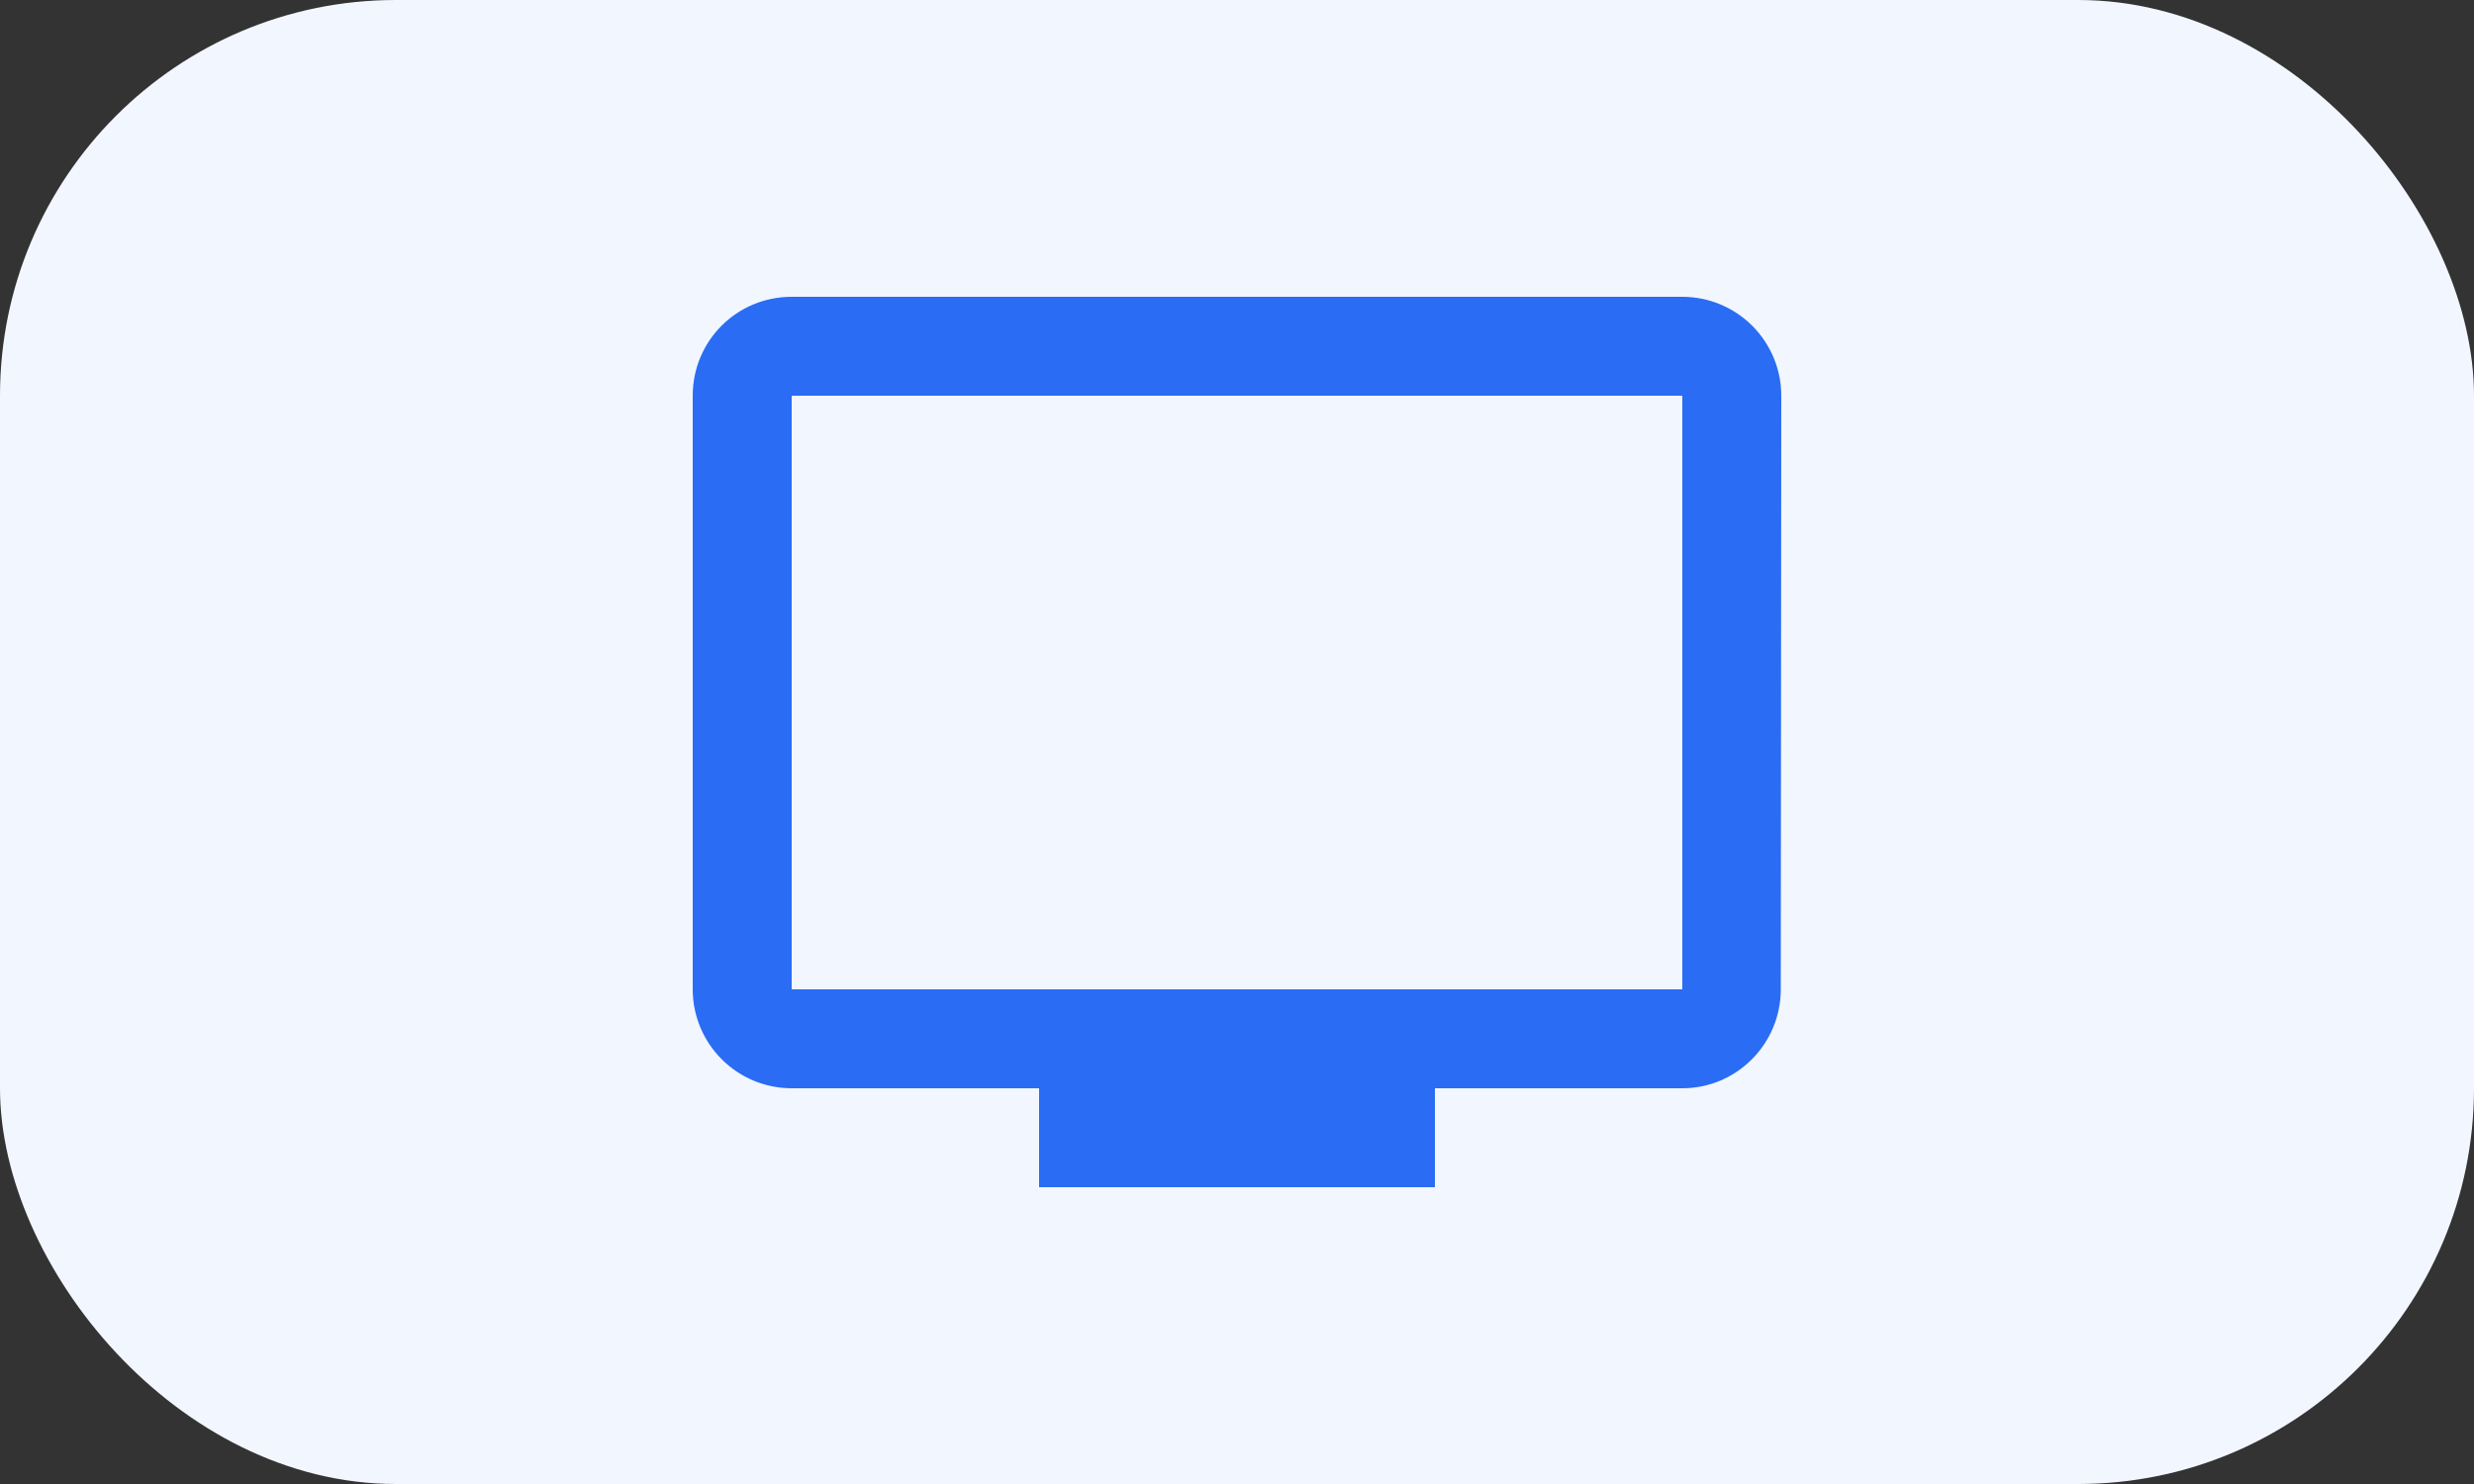
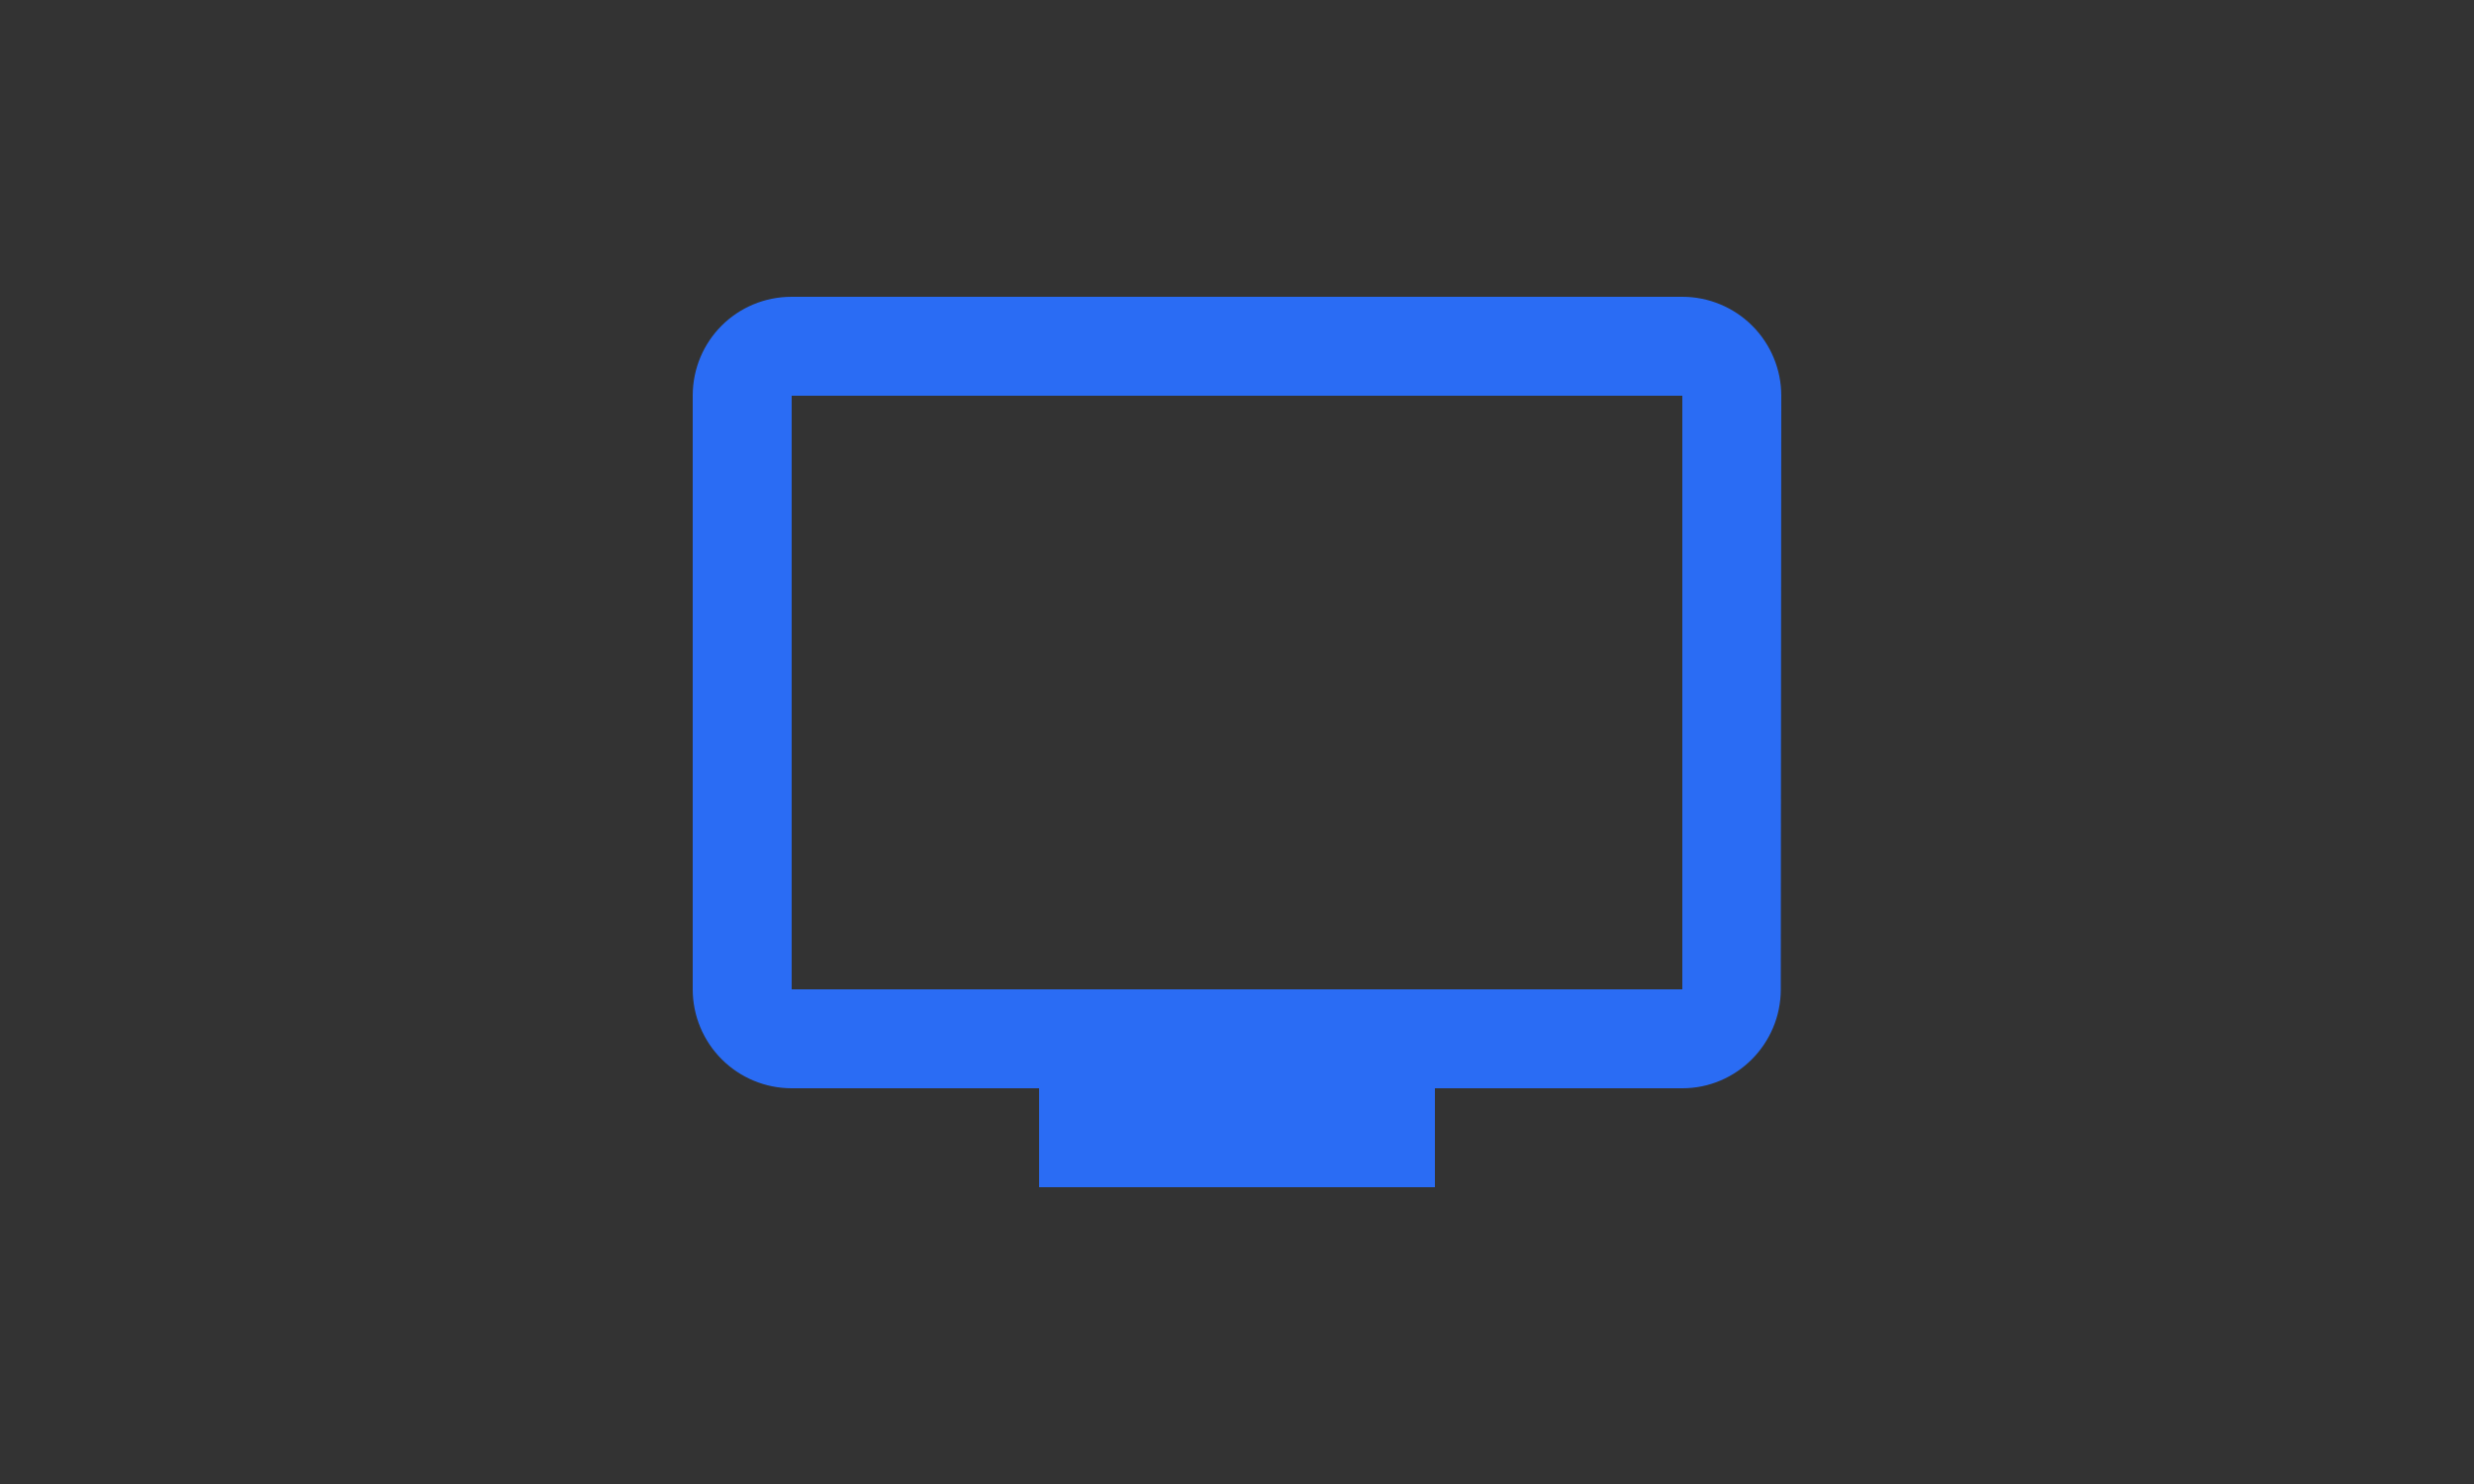
<svg xmlns="http://www.w3.org/2000/svg" width="50" height="30" viewBox="0 0 50 30" fill="none">
  <rect x="0" y="0" width="50" height="30" fill="#333333" stroke="none" />
-   <rect width="50" height="30" rx="8" fill="#F2F6FE" />
  <path d="M34 6H16C14.89 6 14 6.89 14 8V20C14 20.53 14.211 21.039 14.586 21.414C14.961 21.789 15.47 22 16 22H21V24H29V22H34C35.1 22 35.99 21.1 35.99 20L36 8C36 7.47 35.789 6.961 35.414 6.586C35.039 6.211 34.53 6 34 6ZM34 20H16V8H34V20Z" fill="#2A6CF4" />
</svg>